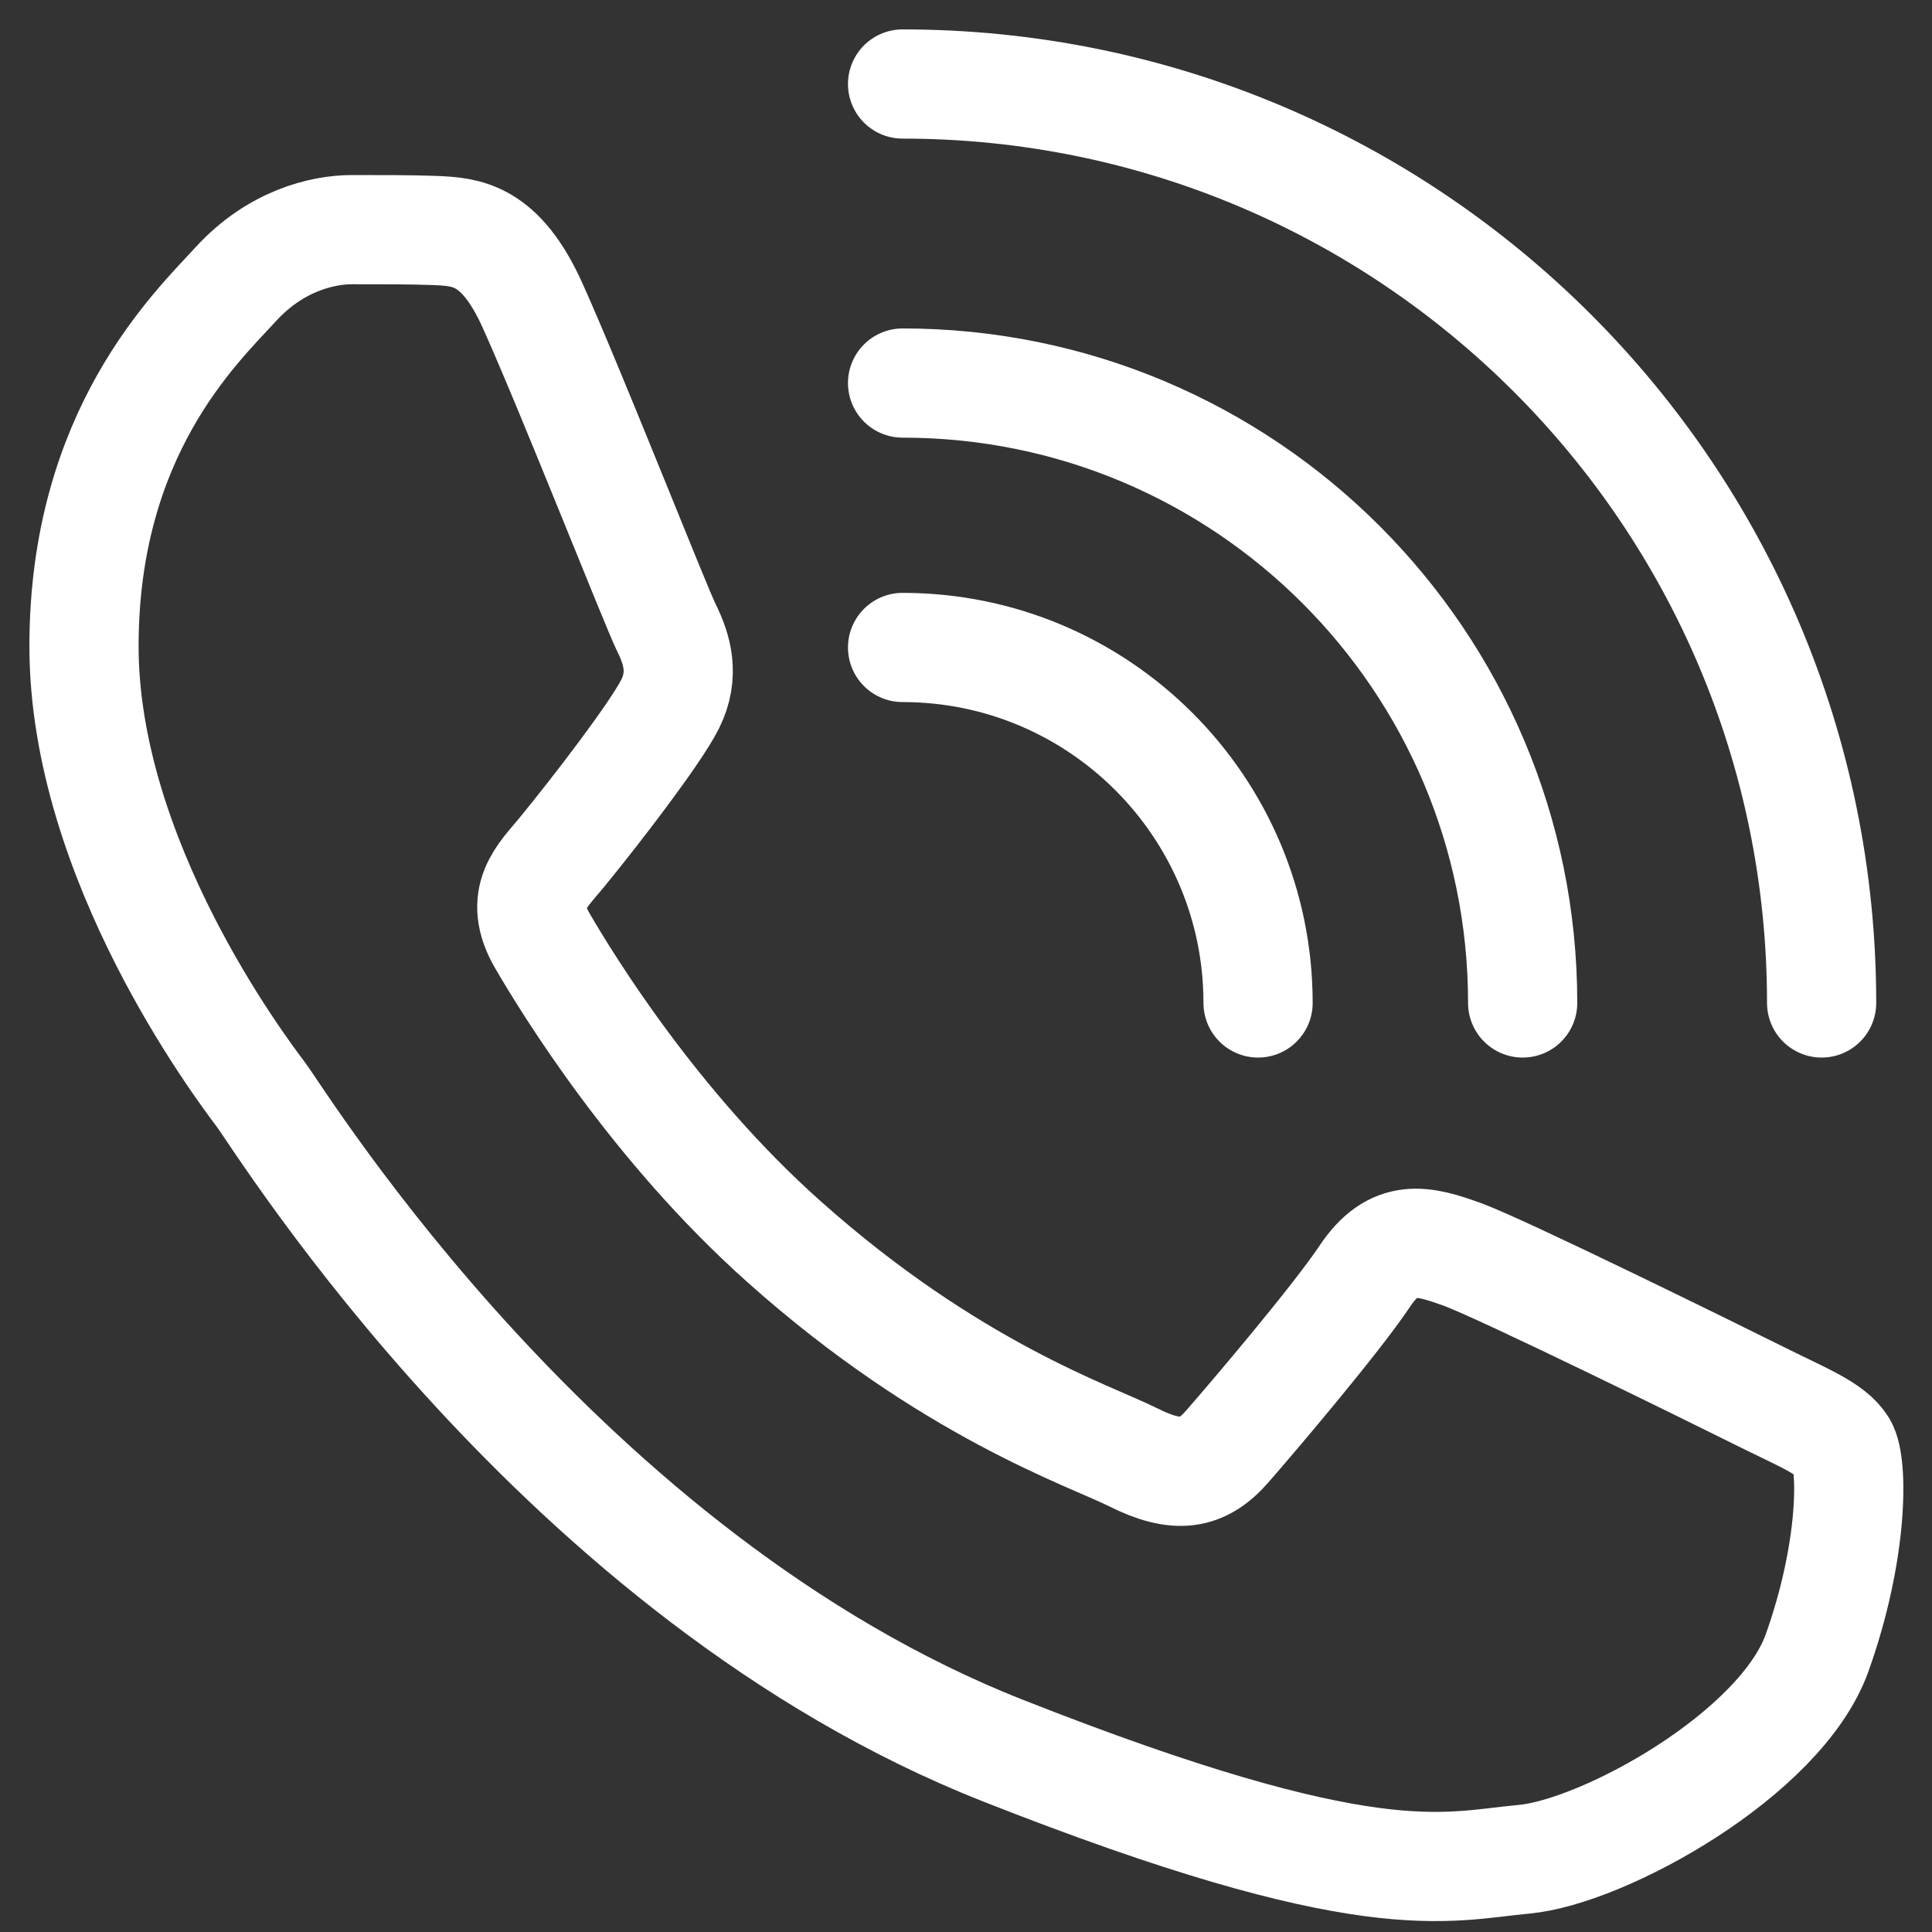
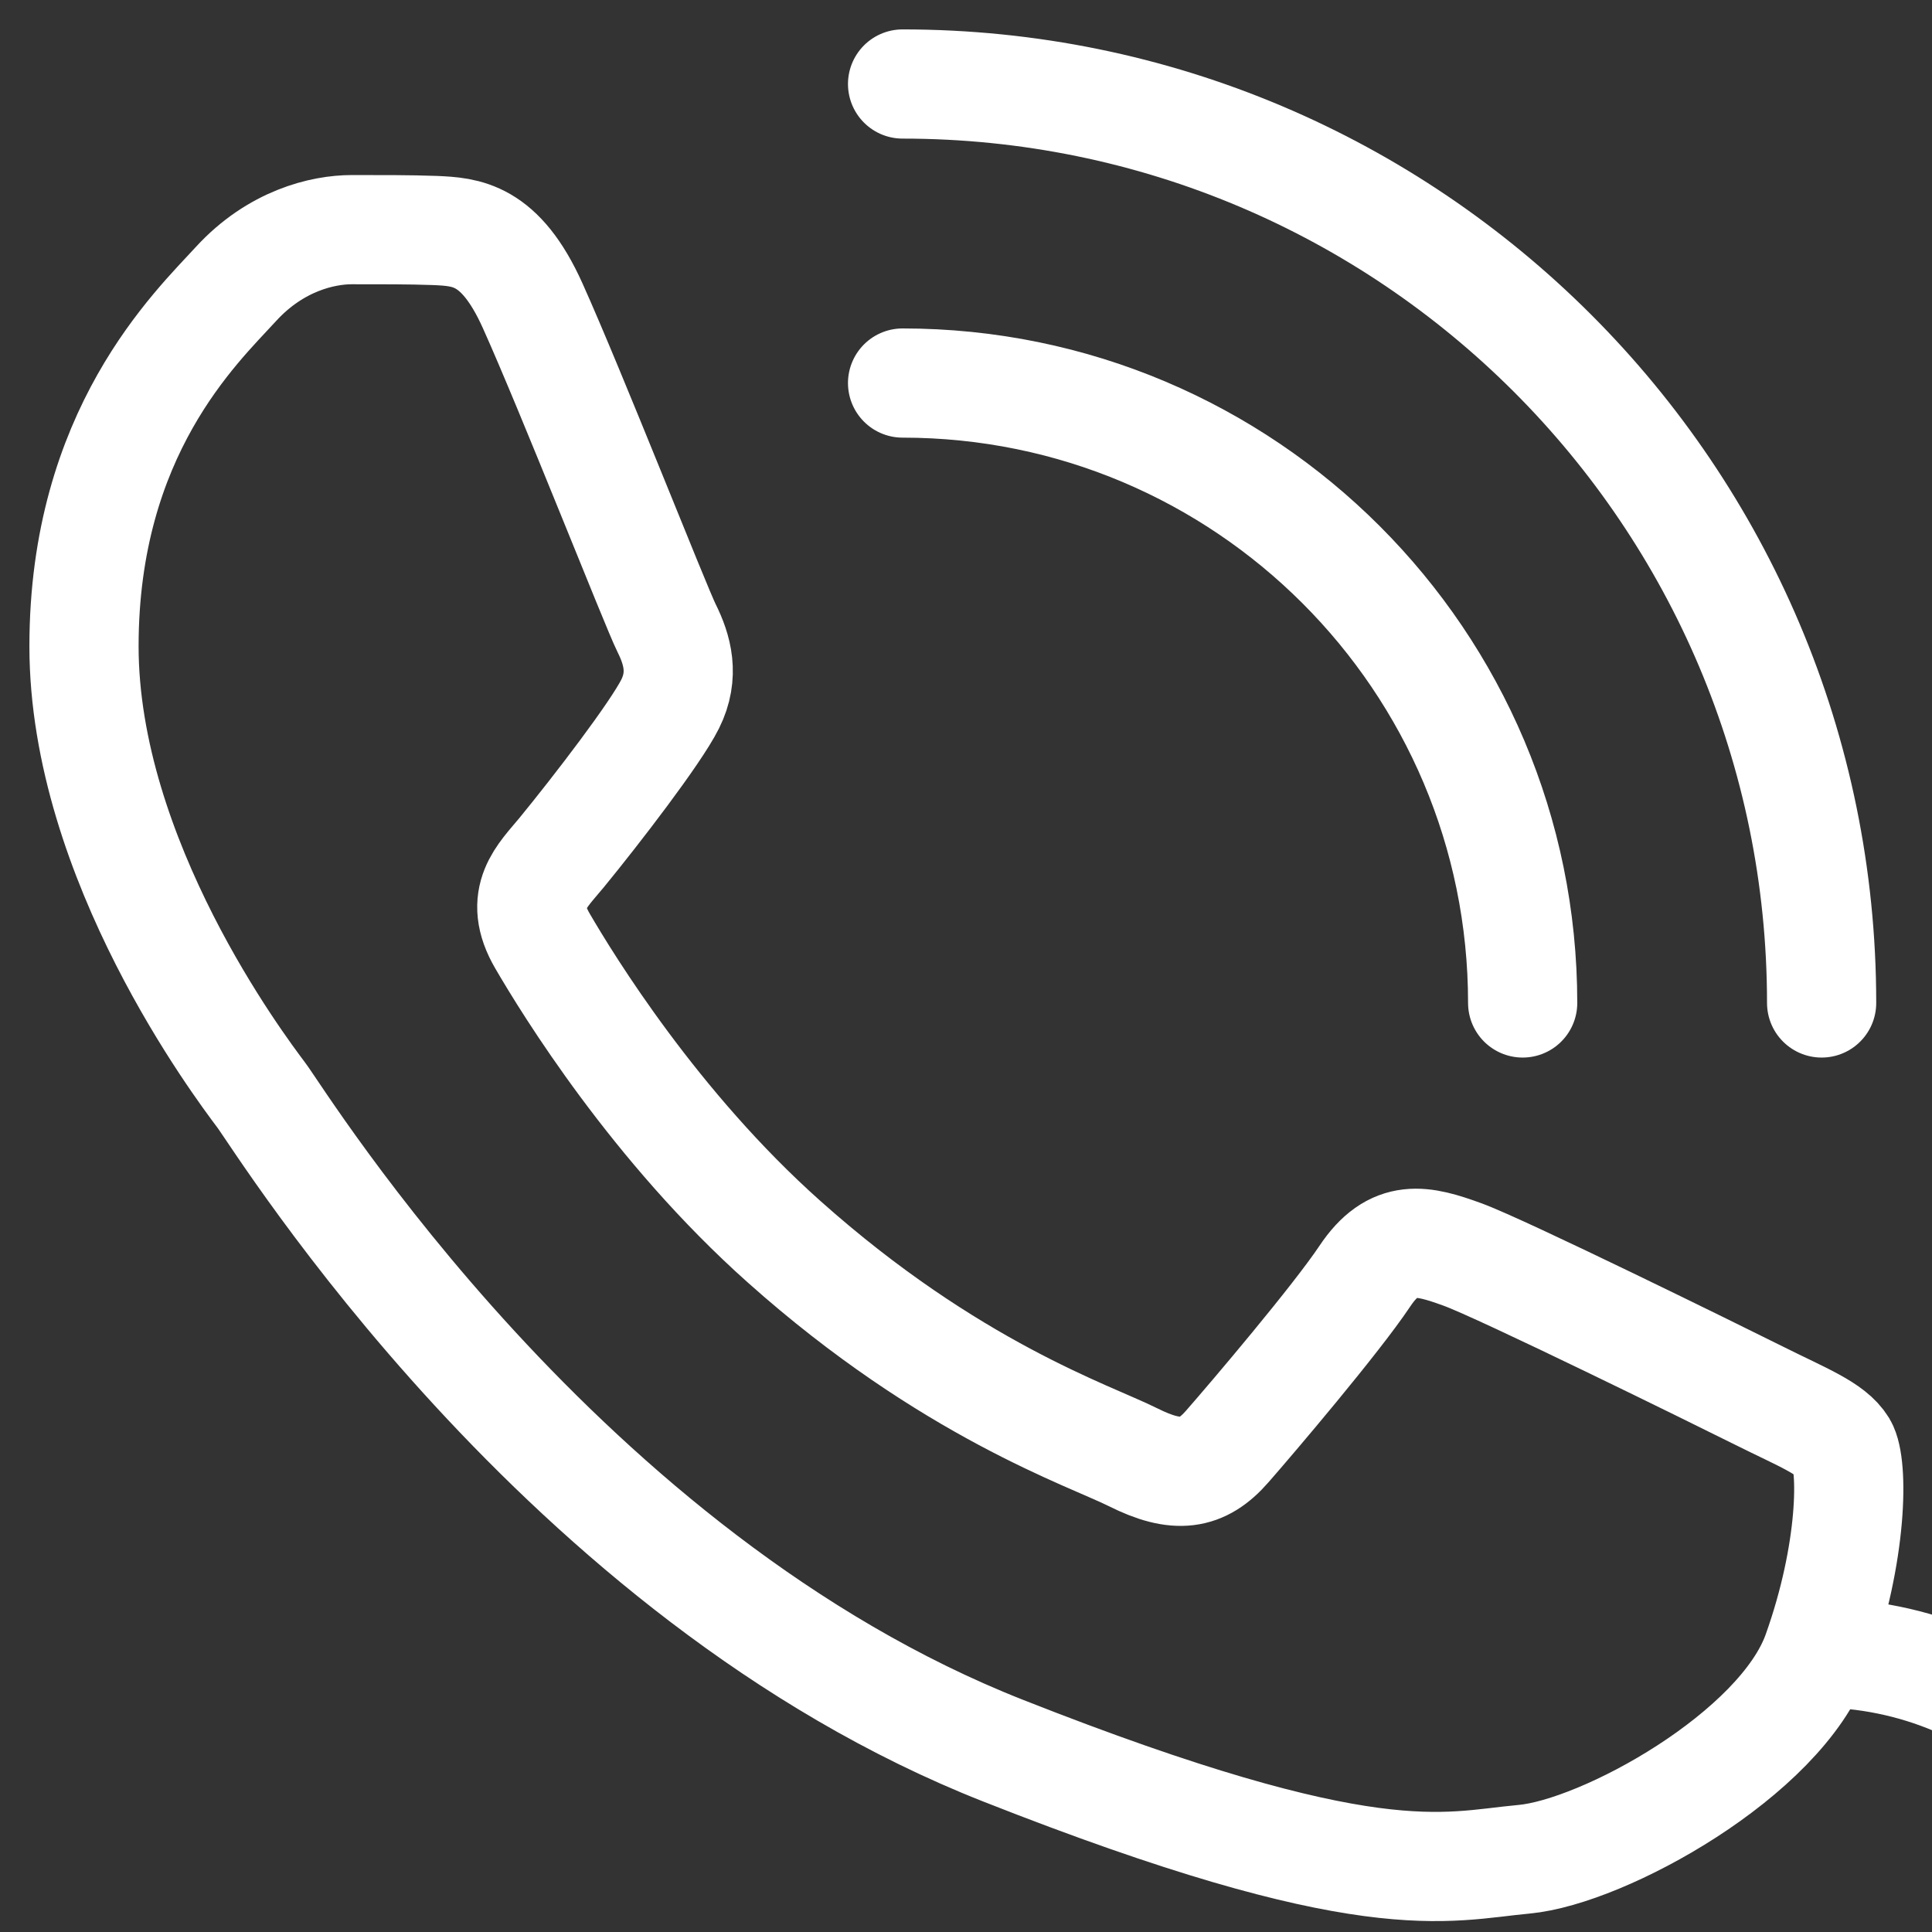
<svg xmlns="http://www.w3.org/2000/svg" width="23" height="23" viewBox="0 0 23 23">
  <rect x="0" y="0" width="23" height="23" fill="#333333" stroke="none" />
  <g fill="none" fill-rule="evenodd" stroke-linecap="round" stroke-linejoin="round">
    <g stroke="#FFF" stroke-width="1.3">
      <g>
        <g>
          <g>
-             <path d="M20.632 18.677c-.431 1.207-2.541 2.37-3.489 2.457-.948.087-1.836.429-6.202-1.293-5.254-2.072-8.572-7.458-8.83-7.803C1.853 11.694 0 9.236 0 6.693 0 4.149 1.335 2.899 1.81 2.38c.473-.516 1.033-.646 1.378-.646.344 0 .689-.001.99.01.369.017.776.035 1.163.895.46 1.022 1.465 3.578 1.594 3.837.129.259.215.56.043.905S6.104 8.64 5.686 9.15c-.232.282-.529.538-.227 1.054.302.518 1.339 2.21 2.876 3.579 1.975 1.762 3.64 2.307 4.156 2.566.517.259.819.216 1.12-.13.302-.345 1.292-1.51 1.636-2.025.345-.518.69-.432 1.163-.26.475.173 3.016 1.424 3.533 1.682.516.258.861.388.991.603.129.217.129 1.25-.302 2.458zM9.745 6.708c2.338 0 4.232 1.896 4.232 4.232M9.745 3.56c4.077 0 7.382 3.305 7.382 7.38M9.745 0c6.043 0 10.941 4.898 10.941 10.94" transform="translate(-189, -527) translate(0, 521) translate(161, 0) translate(29, 7)" />
+             <path d="M20.632 18.677c-.431 1.207-2.541 2.37-3.489 2.457-.948.087-1.836.429-6.202-1.293-5.254-2.072-8.572-7.458-8.83-7.803C1.853 11.694 0 9.236 0 6.693 0 4.149 1.335 2.899 1.81 2.38c.473-.516 1.033-.646 1.378-.646.344 0 .689-.001.99.01.369.017.776.035 1.163.895.46 1.022 1.465 3.578 1.594 3.837.129.259.215.56.043.905S6.104 8.64 5.686 9.15c-.232.282-.529.538-.227 1.054.302.518 1.339 2.21 2.876 3.579 1.975 1.762 3.64 2.307 4.156 2.566.517.259.819.216 1.12-.13.302-.345 1.292-1.51 1.636-2.025.345-.518.69-.432 1.163-.26.475.173 3.016 1.424 3.533 1.682.516.258.861.388.991.603.129.217.129 1.25-.302 2.458zc2.338 0 4.232 1.896 4.232 4.232M9.745 3.56c4.077 0 7.382 3.305 7.382 7.38M9.745 0c6.043 0 10.941 4.898 10.941 10.94" transform="translate(-189, -527) translate(0, 521) translate(161, 0) translate(29, 7)" />
          </g>
        </g>
      </g>
    </g>
  </g>
</svg>